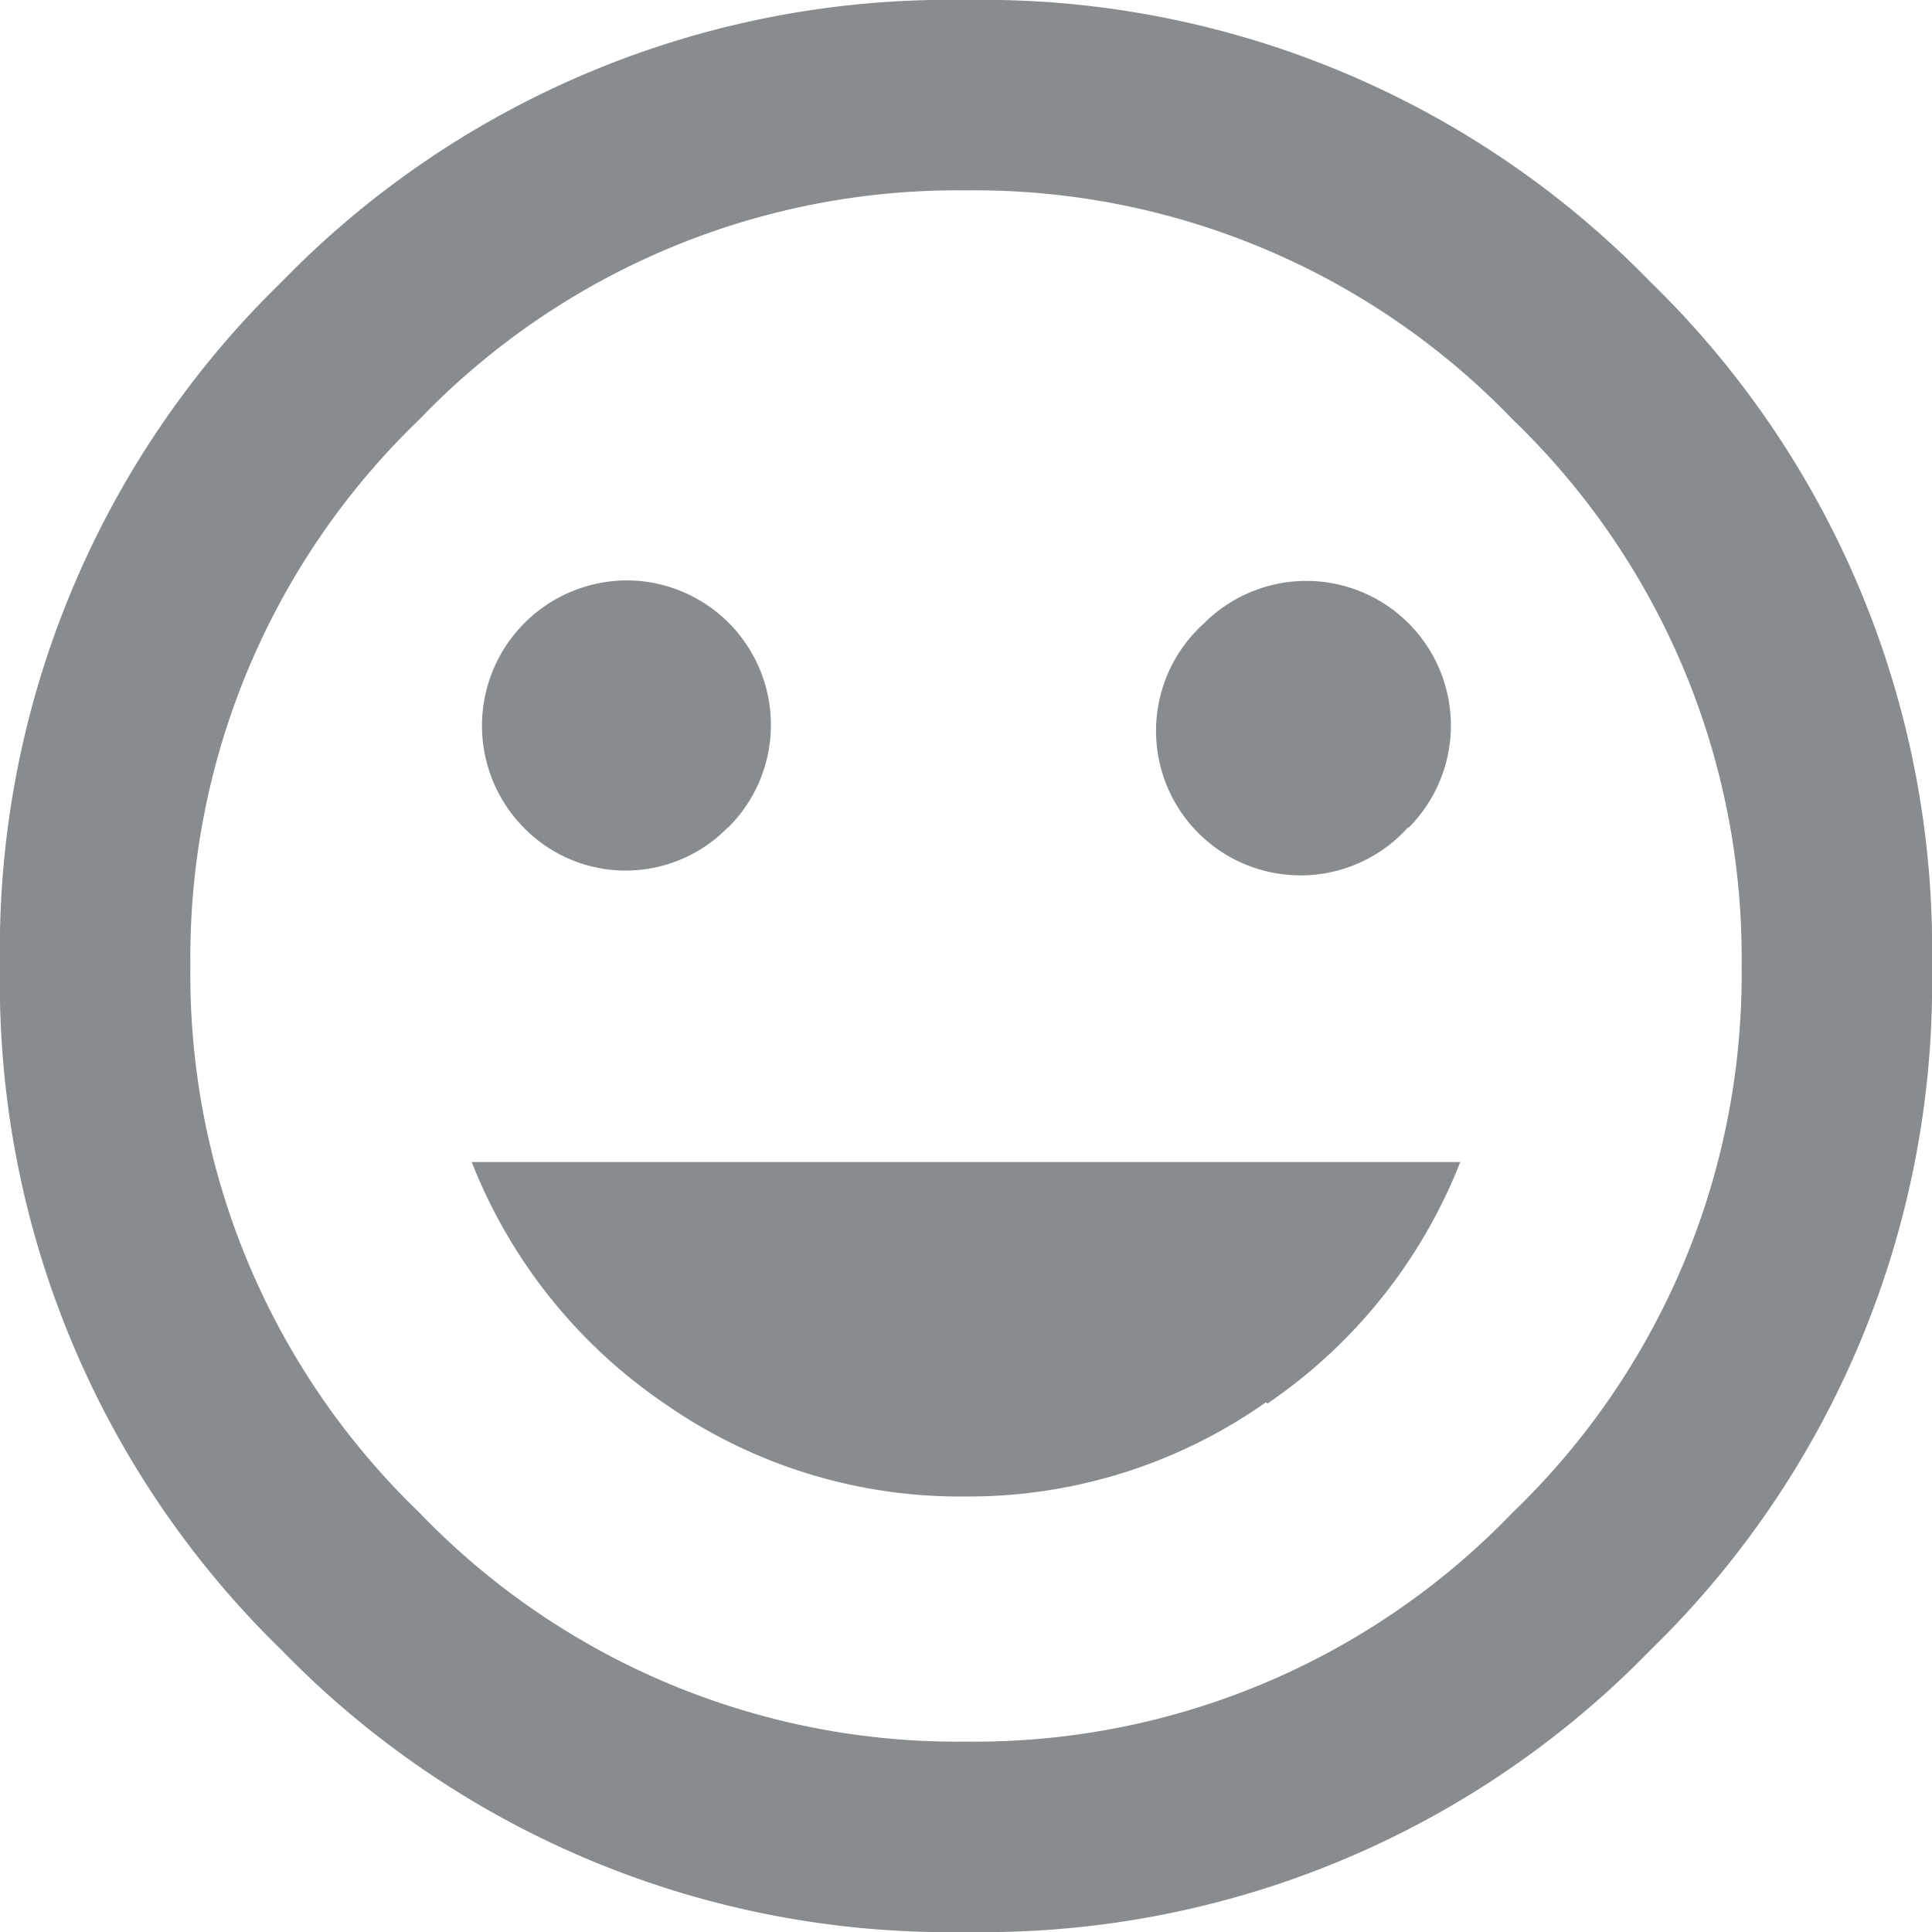
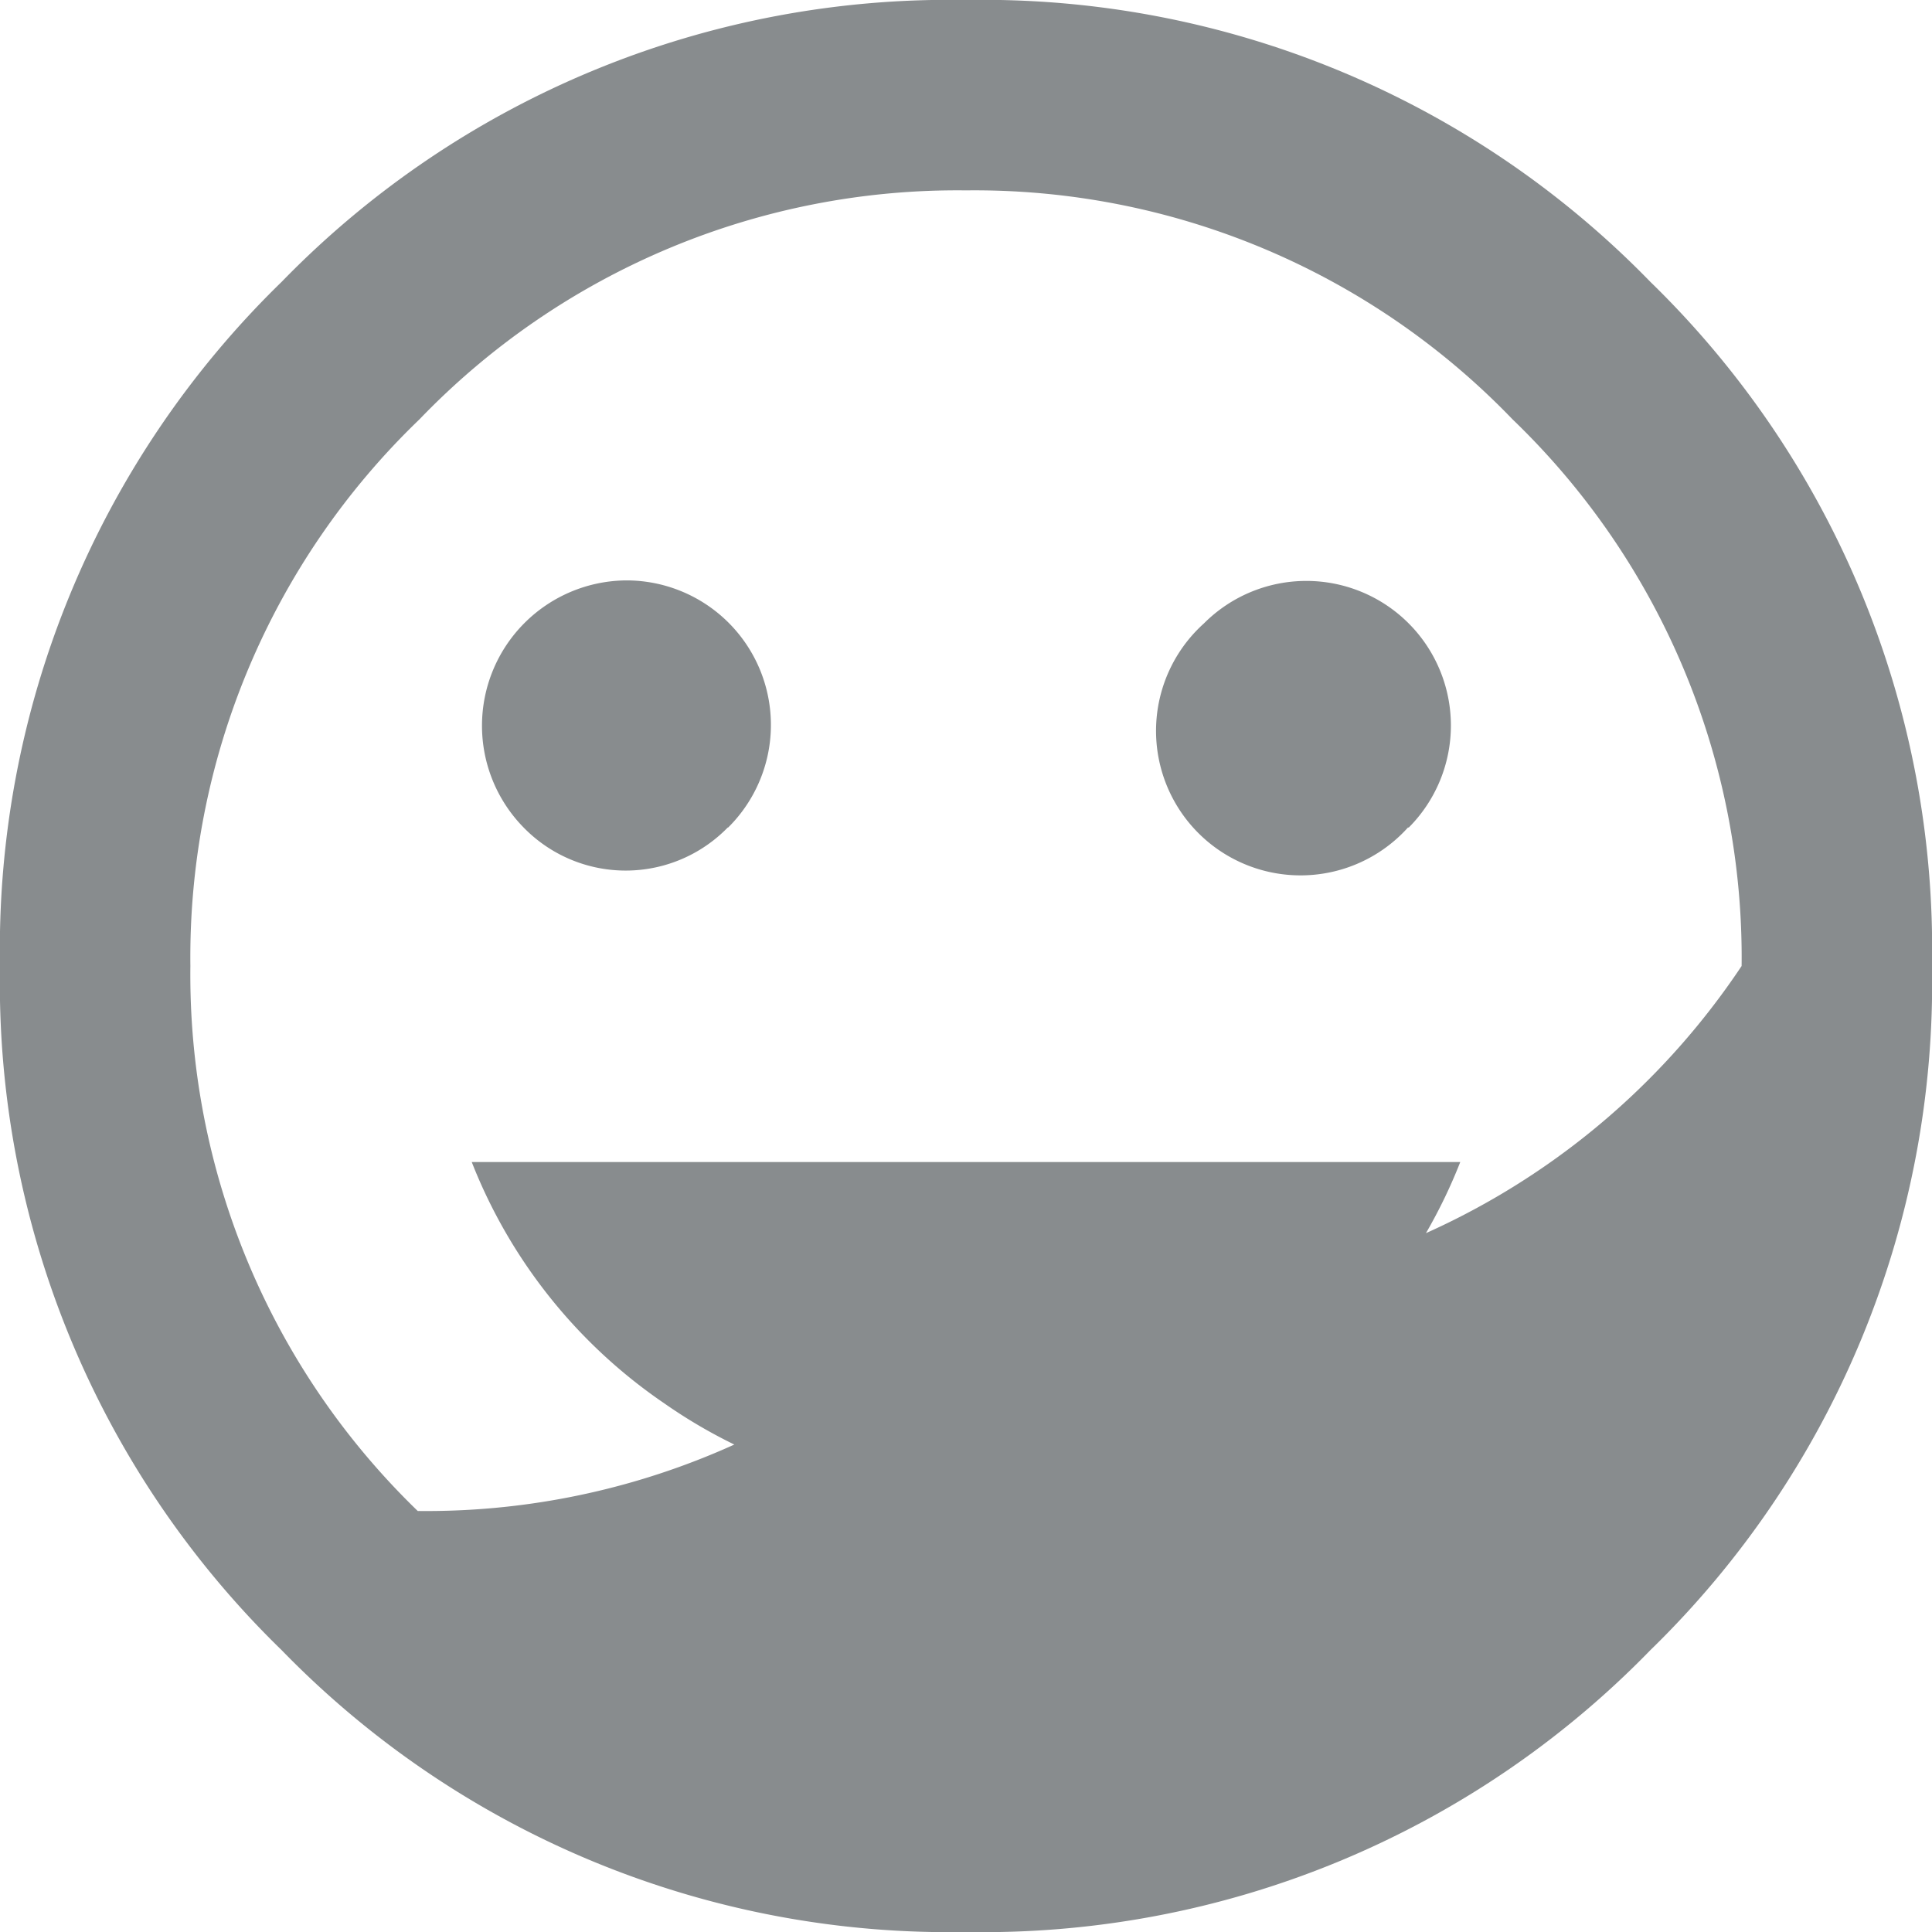
<svg xmlns="http://www.w3.org/2000/svg" viewBox="0 0 48 48">
  <defs>
    <style>.cls-1{fill:#888c8e;}</style>
  </defs>
  <title>Datový zdroj 10</title>
  <g id="Vrstva_2" data-name="Vrstva 2">
    <g id="mereni-desktop">
-       <path class="cls-1" d="M7,7A23.12,23.12,0,0,1,24,0,23.12,23.12,0,0,1,41,7a23.12,23.12,0,0,1,7,17,23.12,23.12,0,0,1-7,17,23.12,23.12,0,0,1-17,7A23.11,23.11,0,0,1,7,41,23.11,23.11,0,0,1,0,24,23.12,23.12,0,0,1,7,7Zm3.38,30.54A18.53,18.53,0,0,0,24,43.27a18.54,18.54,0,0,0,13.58-5.69A18.54,18.54,0,0,0,43.27,24a18.54,18.54,0,0,0-5.69-13.58A18.54,18.54,0,0,0,24,4.73a18.53,18.53,0,0,0-13.58,5.69A18.53,18.53,0,0,0,4.73,24,18.53,18.53,0,0,0,10.42,37.58Zm21.07-2.7A12.82,12.82,0,0,1,24,37.18a12.81,12.81,0,0,1-7.49-2.31,13,13,0,0,1-4.79-6H36.28A13,13,0,0,1,31.49,34.87ZM18.08,20.56a3.54,3.54,0,0,1-5.07,0,3.61,3.61,0,0,1,2.54-6.14,3.59,3.59,0,0,1,2.54,6.14Zm16.9,0a3.59,3.59,0,1,1-5.07-5.07A3.59,3.59,0,1,1,35,20.56Z" />
+       <path class="cls-1" d="M7,7A23.12,23.12,0,0,1,24,0,23.12,23.12,0,0,1,41,7a23.12,23.12,0,0,1,7,17,23.12,23.12,0,0,1-7,17,23.12,23.12,0,0,1-17,7A23.11,23.11,0,0,1,7,41,23.11,23.11,0,0,1,0,24,23.12,23.12,0,0,1,7,7Zm3.38,30.54a18.54,18.54,0,0,0,13.58-5.69A18.54,18.54,0,0,0,43.27,24a18.54,18.54,0,0,0-5.69-13.58A18.54,18.54,0,0,0,24,4.73a18.53,18.53,0,0,0-13.58,5.69A18.53,18.53,0,0,0,4.73,24,18.53,18.53,0,0,0,10.42,37.58Zm21.07-2.7A12.82,12.82,0,0,1,24,37.18a12.81,12.81,0,0,1-7.49-2.31,13,13,0,0,1-4.79-6H36.28A13,13,0,0,1,31.49,34.87ZM18.08,20.56a3.54,3.54,0,0,1-5.07,0,3.61,3.61,0,0,1,2.54-6.14,3.59,3.59,0,0,1,2.54,6.14Zm16.9,0a3.59,3.59,0,1,1-5.07-5.07A3.59,3.59,0,1,1,35,20.56Z" />
    </g>
  </g>
</svg>